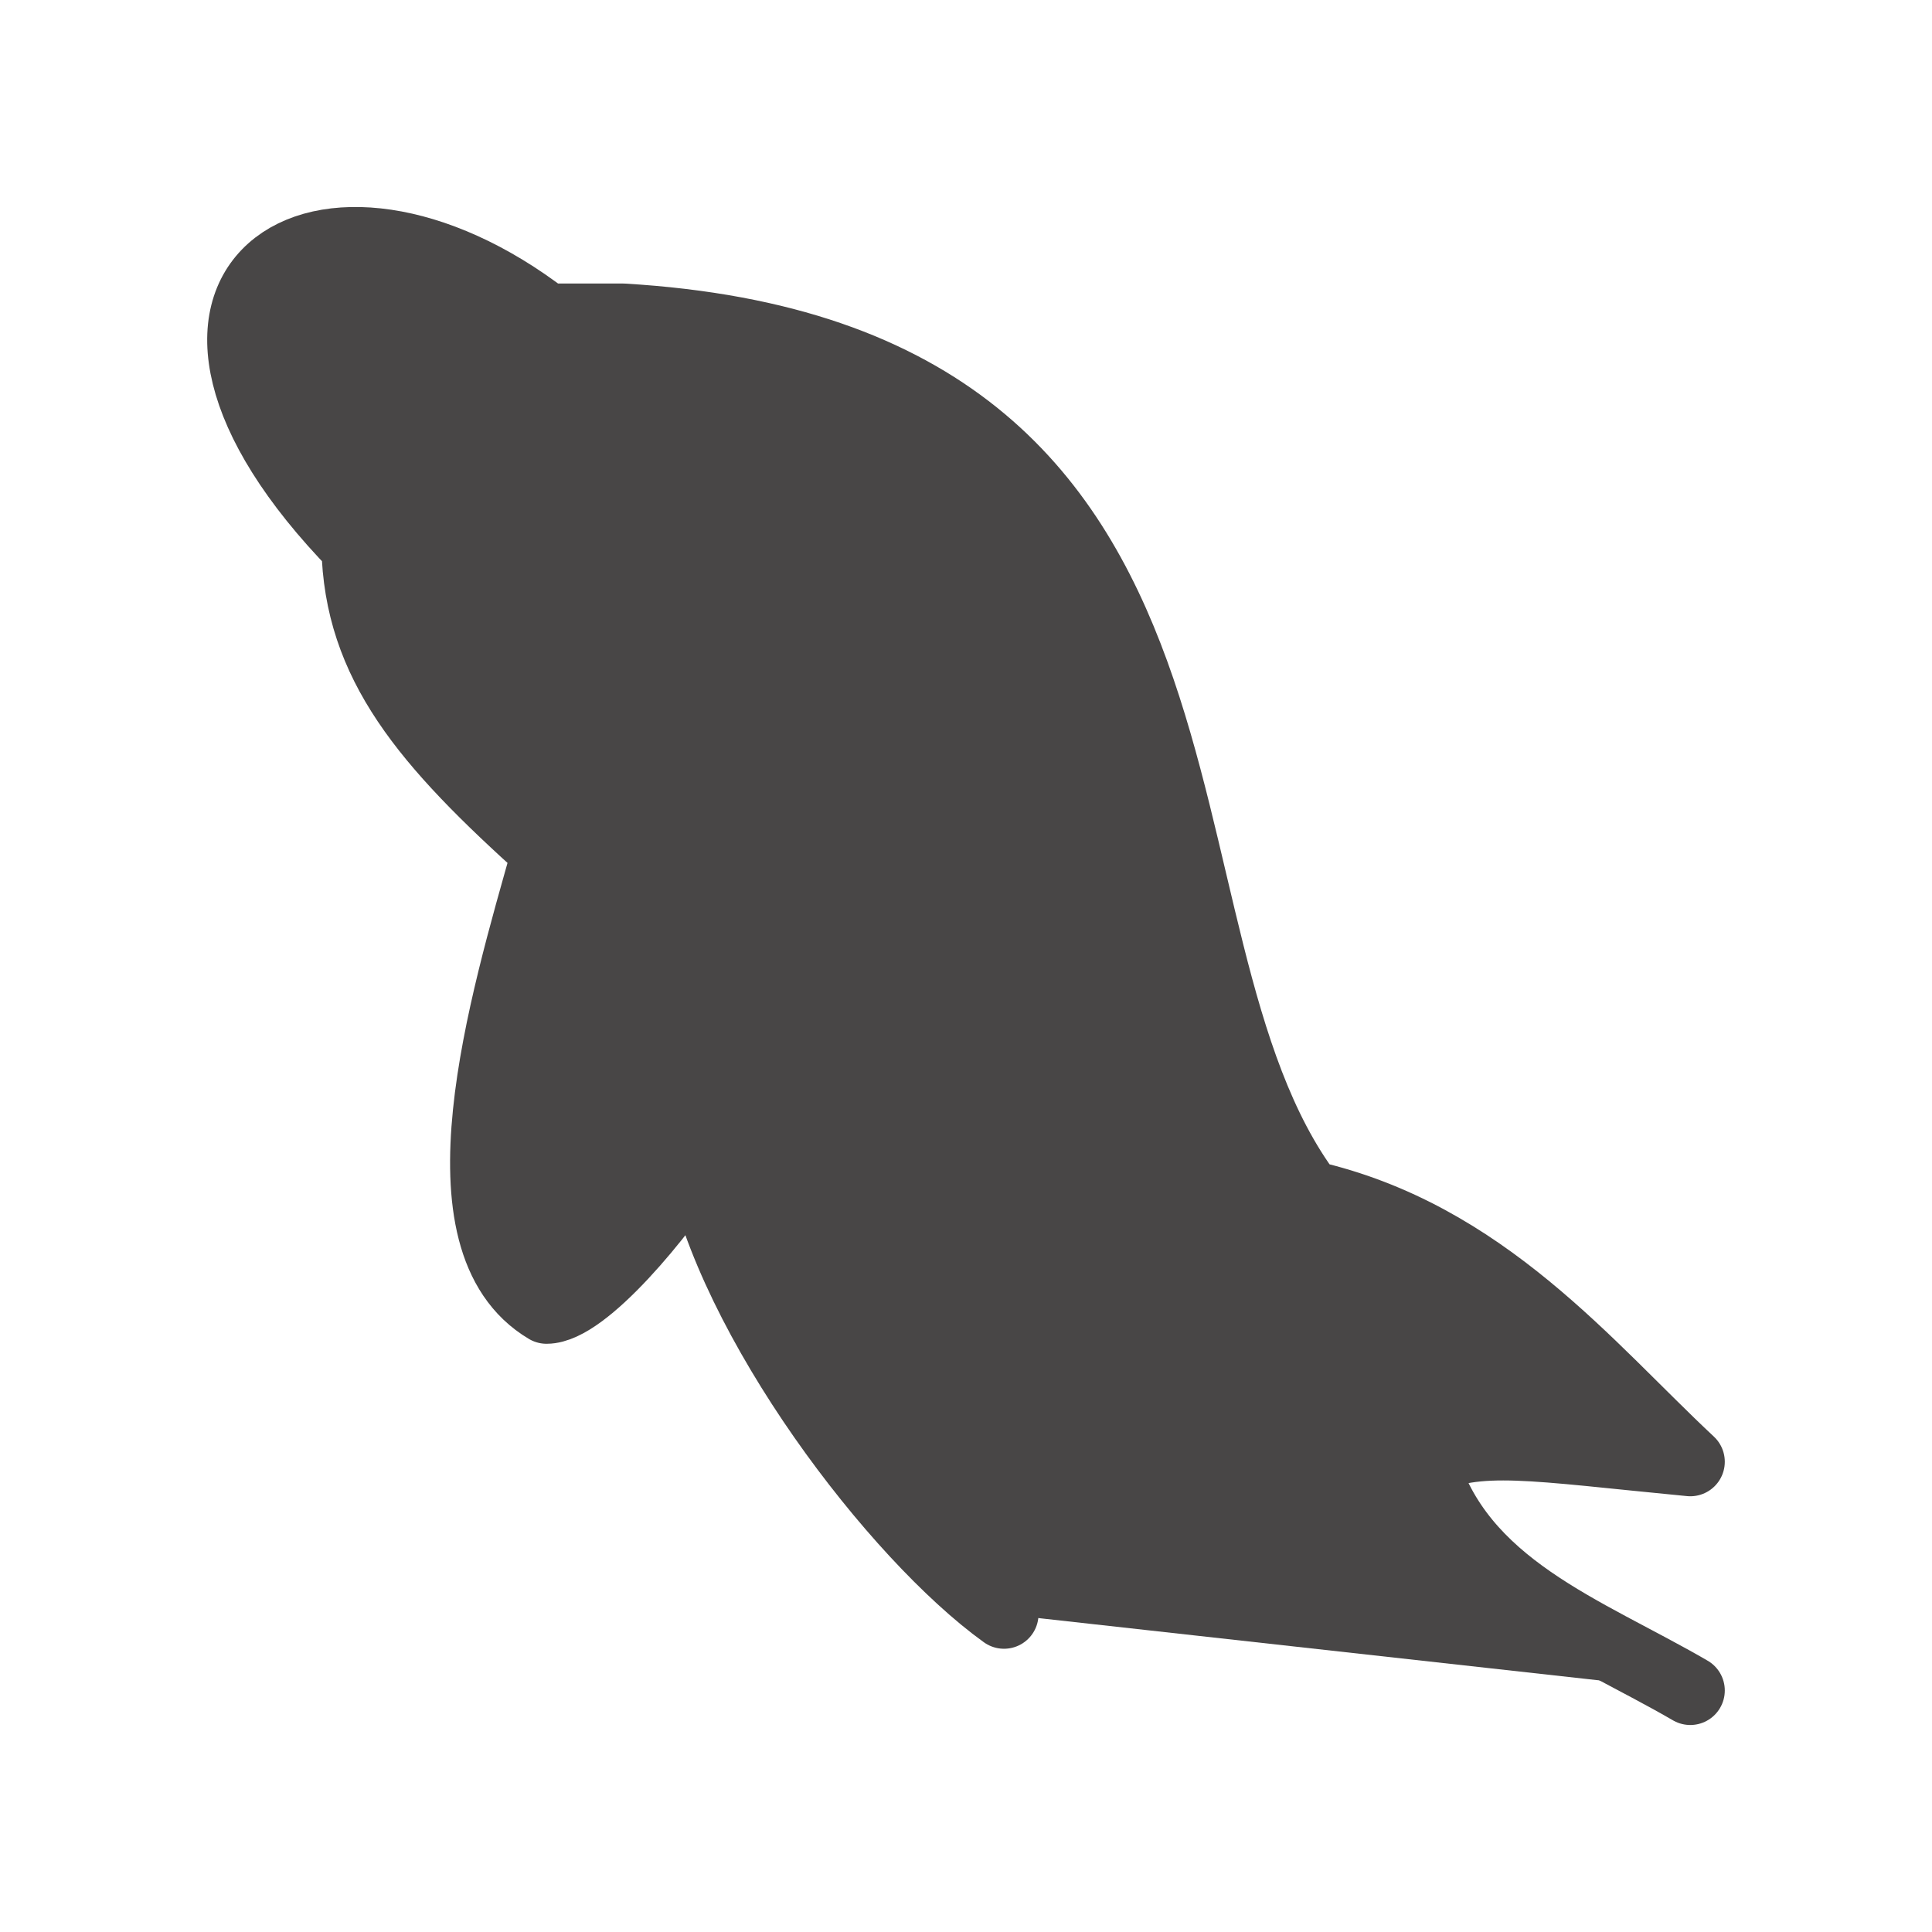
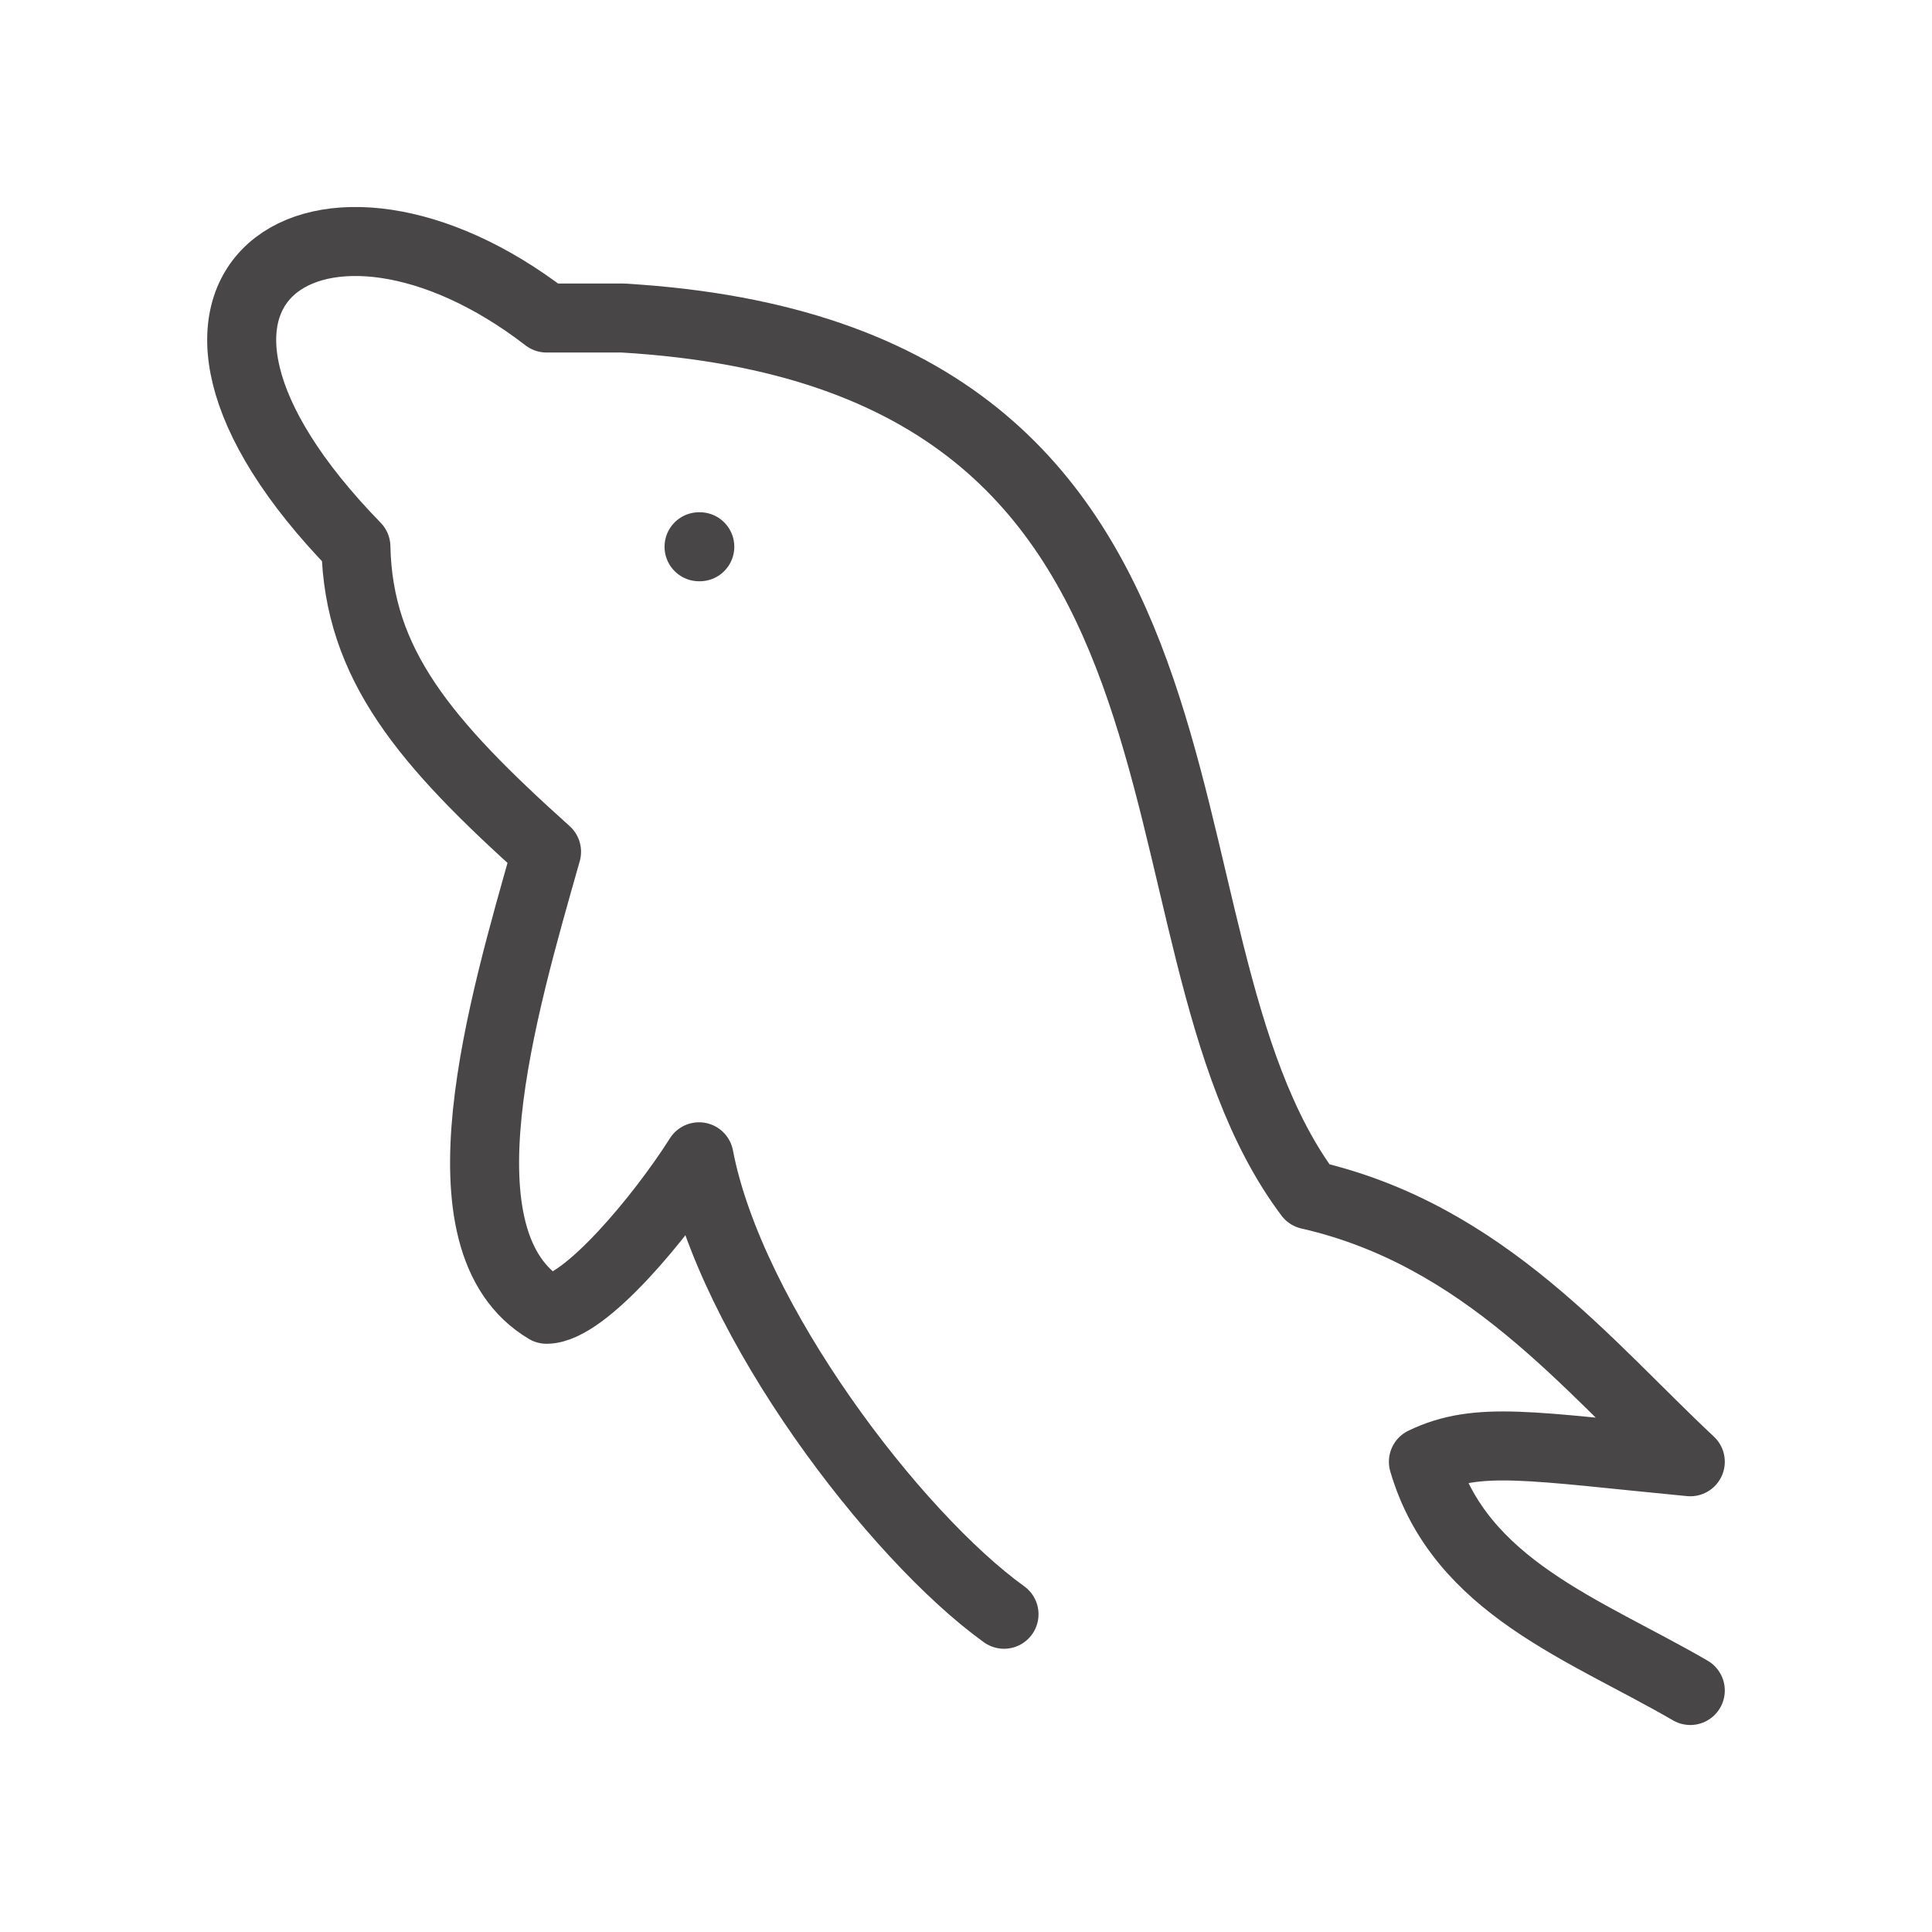
<svg xmlns="http://www.w3.org/2000/svg" width="28" height="28" viewBox="0 0 28 28" fill="none">
-   <path d="M14.551 23.395C12.975 22.261 10.584 19.136 10.131 16.765C9.594 17.616 8.472 18.975 7.921 18.975C6.265 17.993 7.287 14.584 7.921 12.344C6.157 10.761 5.194 9.628 5.158 7.924C1.456 4.123 4.668 2.1 7.921 4.609H9.026C18.399 5.161 16.122 13.527 18.972 17.317C21.508 17.894 23.022 19.808 24.497 21.185C22.192 20.964 21.421 20.805 20.629 21.185C21.157 22.997 22.975 23.616 24.497 24.5M10.131 7.924H10.142Z" fill="#484646" />
  <path d="M14.551 23.395C12.975 22.261 10.584 19.136 10.131 16.765C9.594 17.616 8.472 18.975 7.921 18.975C6.265 17.993 7.287 14.584 7.921 12.344C6.157 10.761 5.194 9.628 5.158 7.924C1.456 4.123 4.668 2.1 7.921 4.609H9.026C18.399 5.161 16.122 13.527 18.972 17.317C21.508 17.894 23.022 19.808 24.497 21.185C22.192 20.964 21.421 20.805 20.629 21.185C21.157 22.997 22.975 23.616 24.497 24.5M10.131 7.924H10.142" stroke="#484646" stroke-linecap="round" stroke-linejoin="round" />
</svg>